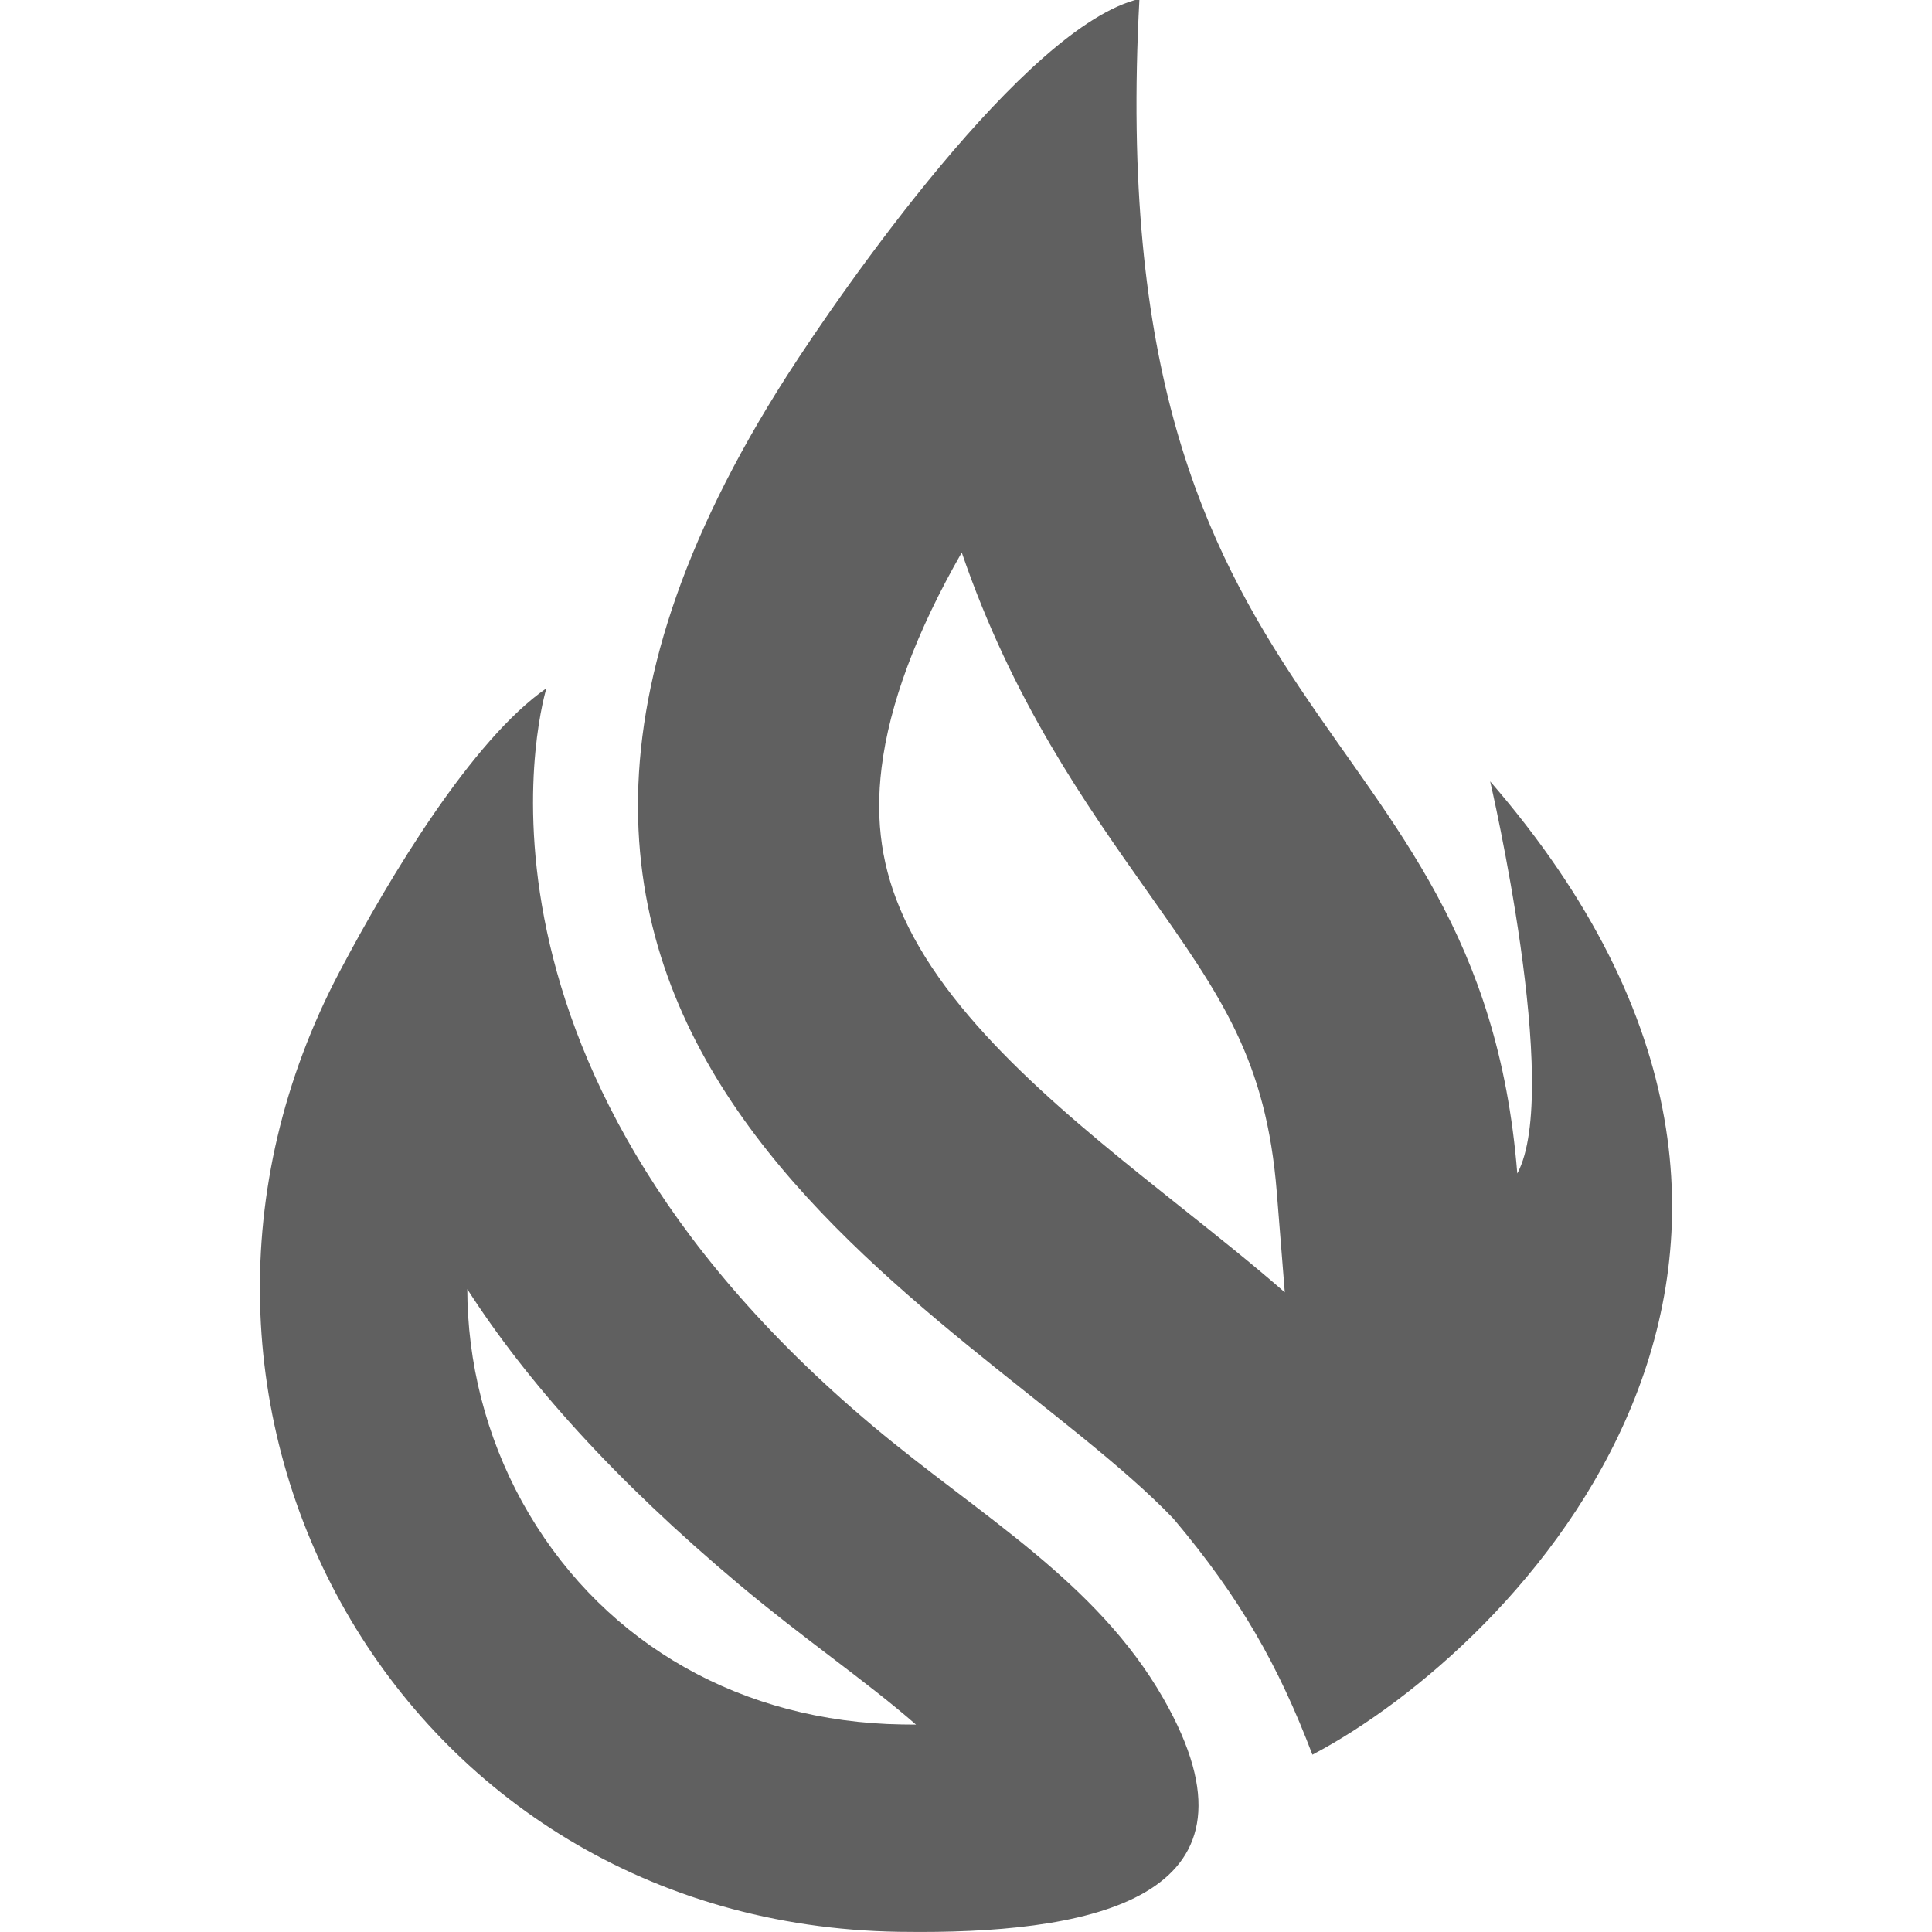
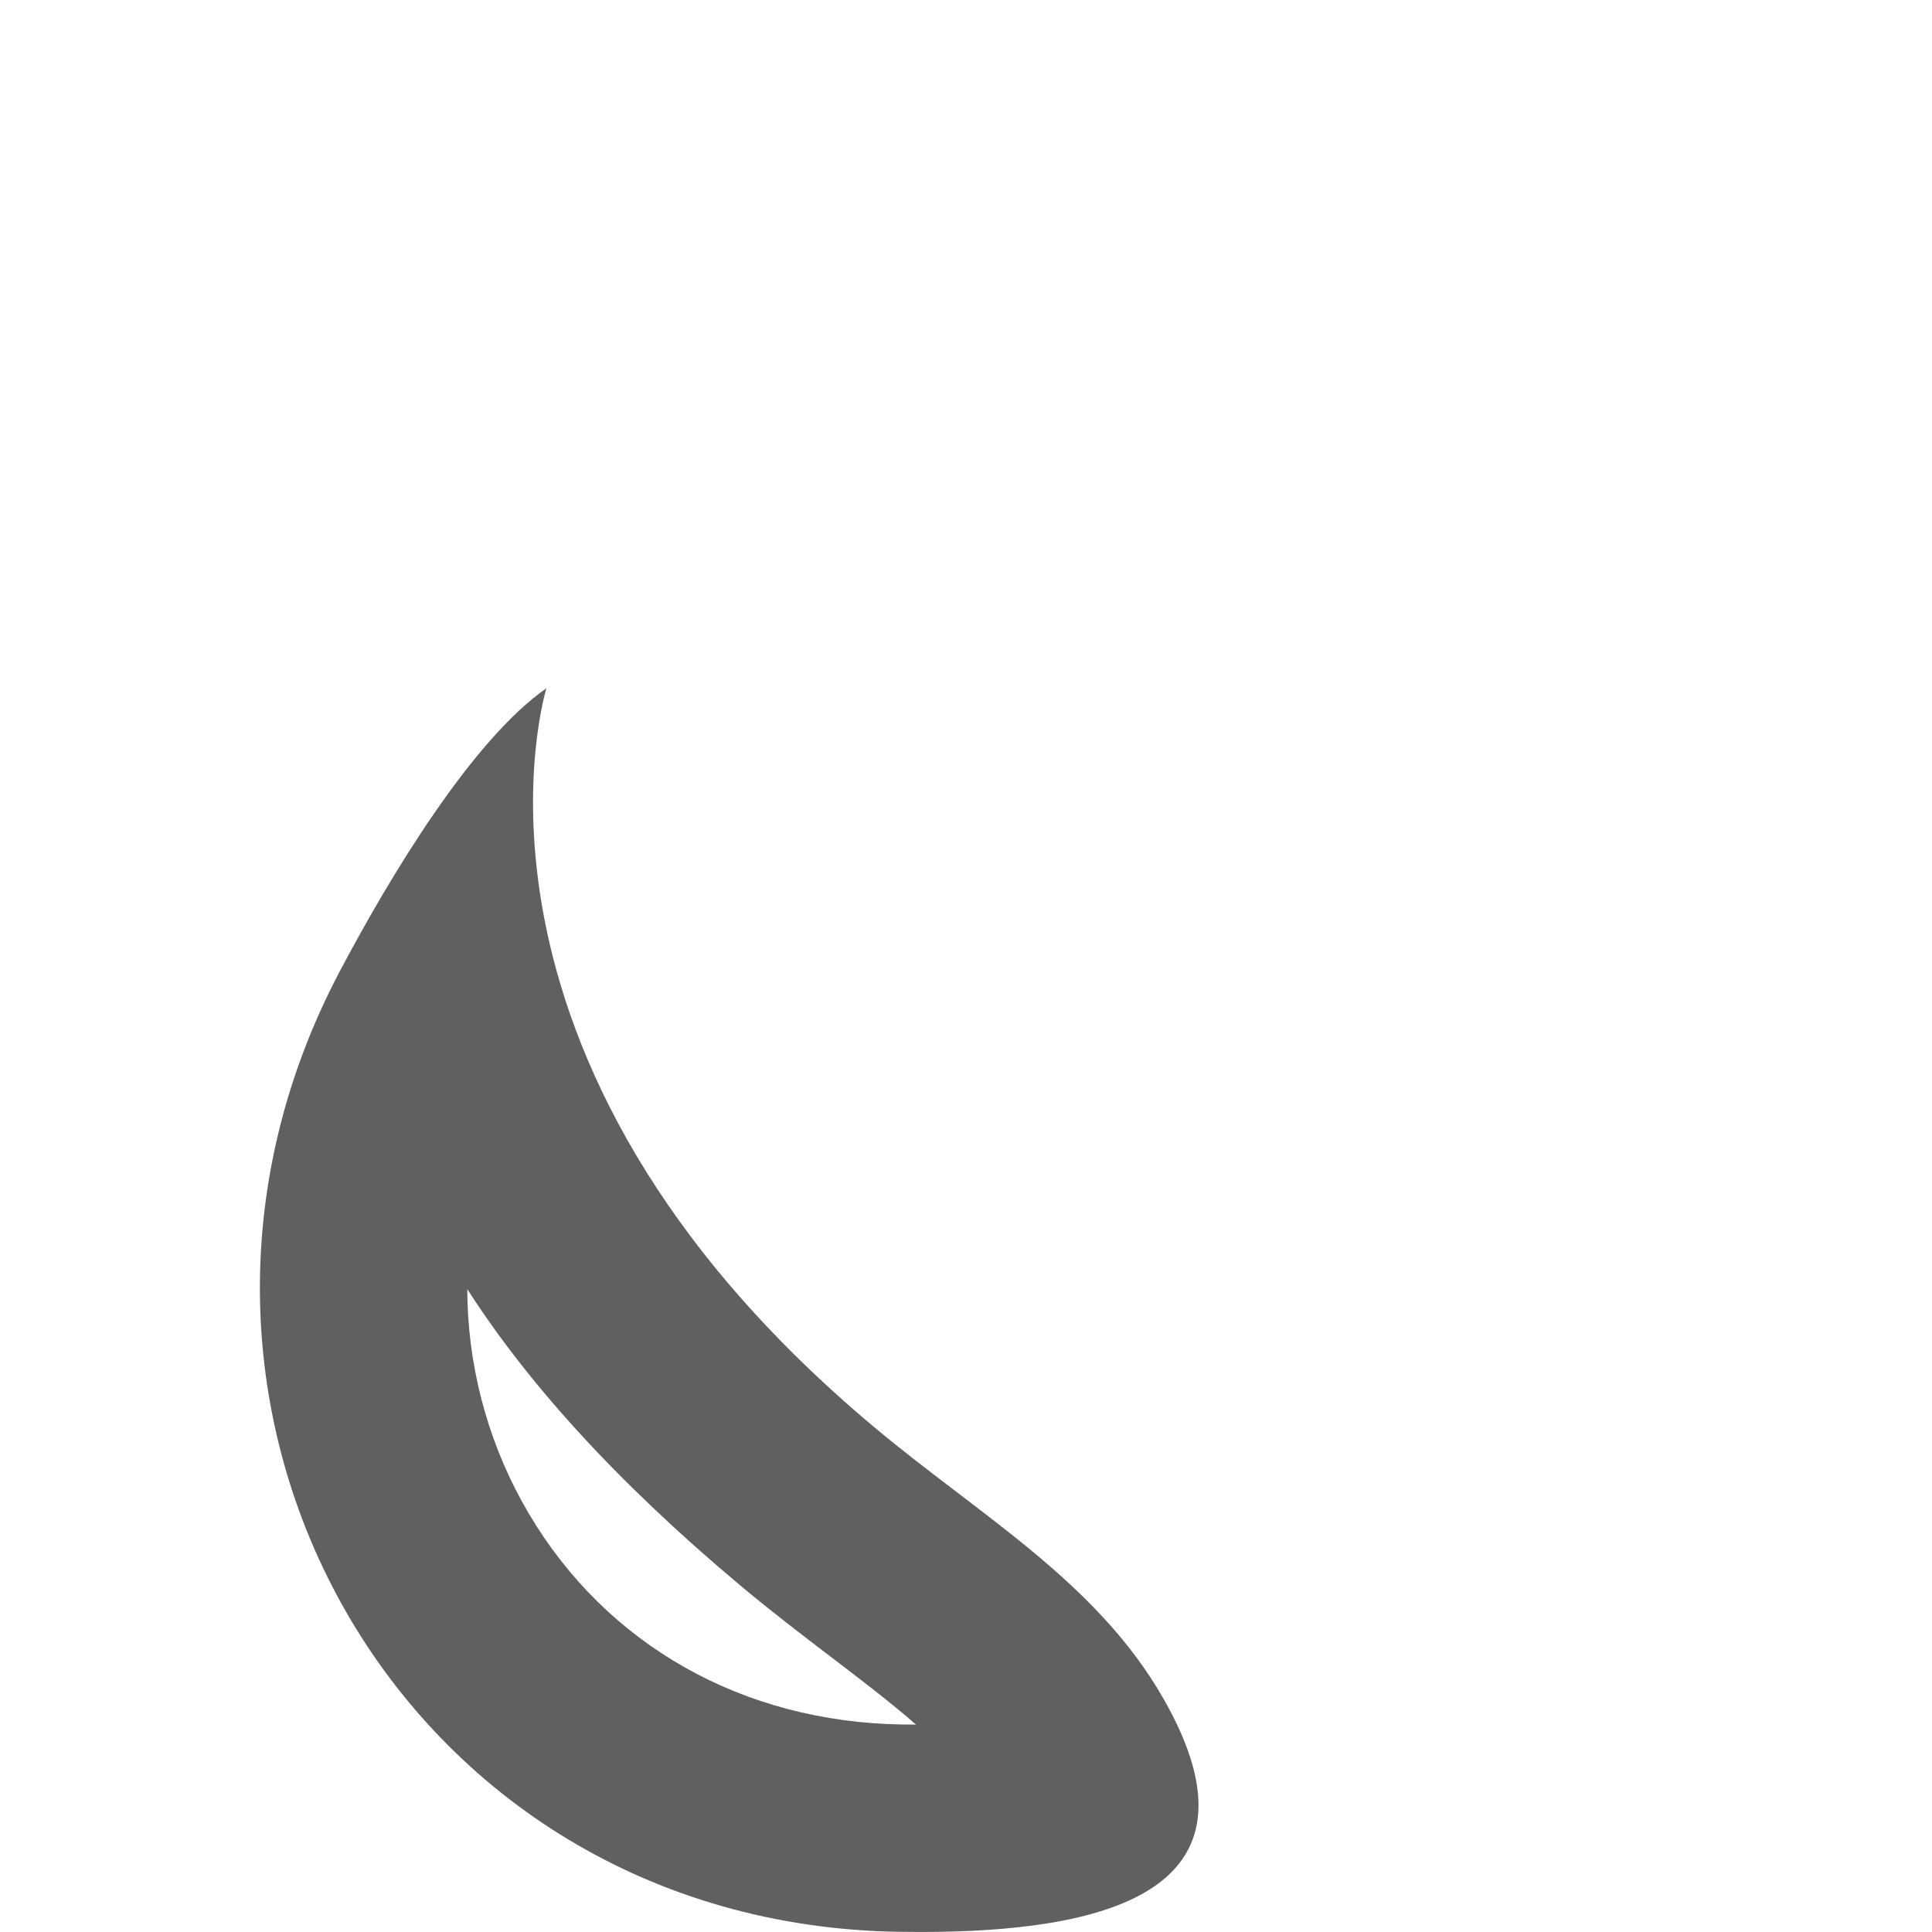
<svg xmlns="http://www.w3.org/2000/svg" version="1.1" id="Vrstva_1" x="0px" y="0px" viewBox="0 0 700 700" style="enable-background:new 0 0 700 700;" xml:space="preserve">
  <style type="text/css">
	.st0{fill:#606060;}
</style>
-   <path class="st0" d="M348.46,200.18c18.37,53.55,44.35,90.36,67.42,123.05c26.75,37.9,42.9,60.78,46.74,108.91l2.88,36.09  c-11.83-10.33-24.56-20.45-37.72-30.92c-38.6-30.71-82.36-65.5-100.36-105.03c-7.87-17.29-10.42-34.48-8.01-54.09  C322.24,255.12,332,228.94,348.46,200.18 M412.84-0.4c-41.35,9.73-107.98,105.71-127.78,136.64  c-155.24,242.52,66.78,337.45,140.07,413.97c24.31,28.82,38.11,53.35,50.38,85.55c74.02-38.91,213.13-180.93,64.4-352.66  c0,0,26.07,111.93,9.83,142.09C536.08,253.84,398.34,268.37,412.84-0.4L412.84-0.4z" />
  <path class="st0" d="M169.31,467.09c21.39,33.28,52.96,68.81,98.79,107.25c11.35,9.51,22.42,17.96,33.13,26.12  c11.16,8.51,21.61,16.48,30.65,24.4c-1.66-0.01-3.36-0.02-5.07-0.05c-57.71-0.9-106.97-28.73-135.18-76.36  c-13.72-23.17-21.41-49.73-22.25-76.8C169.33,470.13,169.31,468.61,169.31,467.09 M197.98,249.37  c-26.92,18.71-56.64,68.06-74.86,102.53c-83.13,157.35,21.47,345.2,202.51,348.03c2.57,0.04,5.16,0.06,7.75,0.06  c64.37,0,128.83-13.39,88.16-84.54c-24.29-42.5-66.66-66.38-105.17-98.68C156.46,382.64,197.98,249.37,197.98,249.37z" />
</svg>